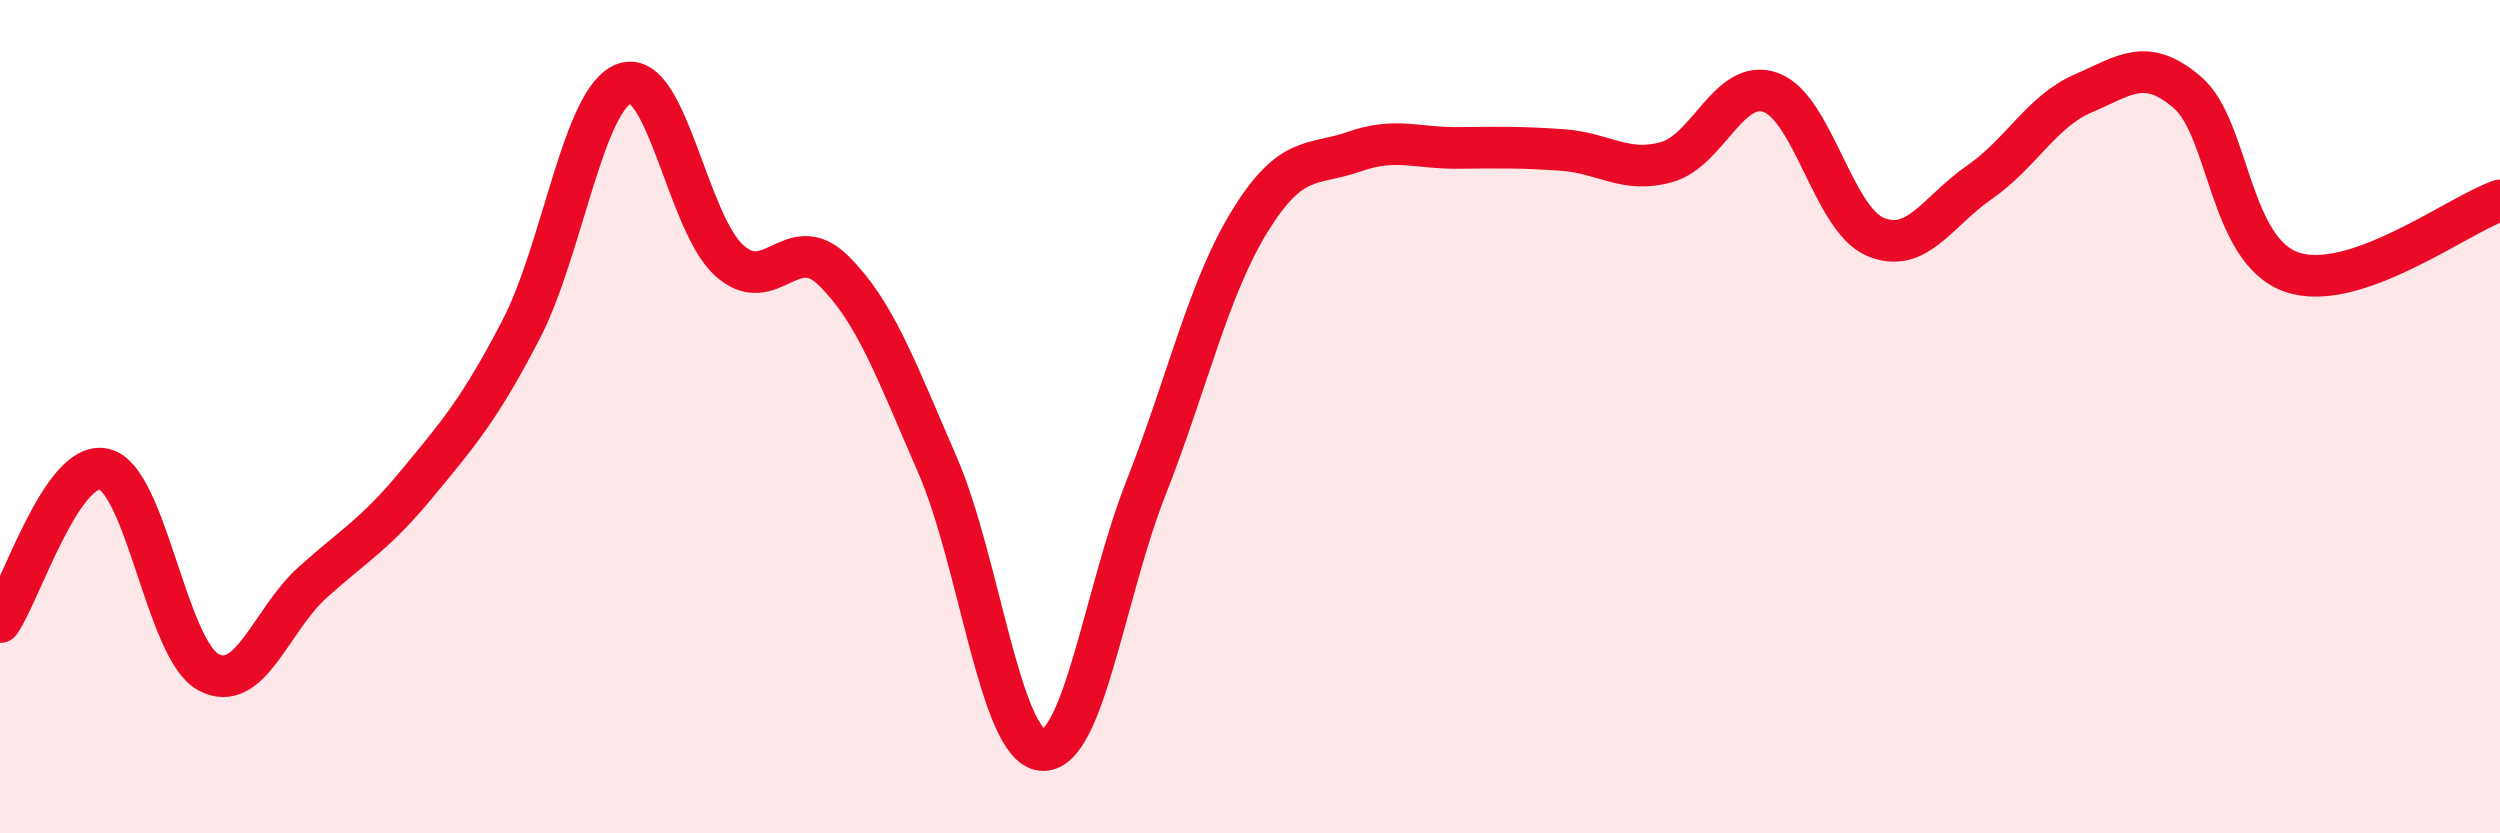
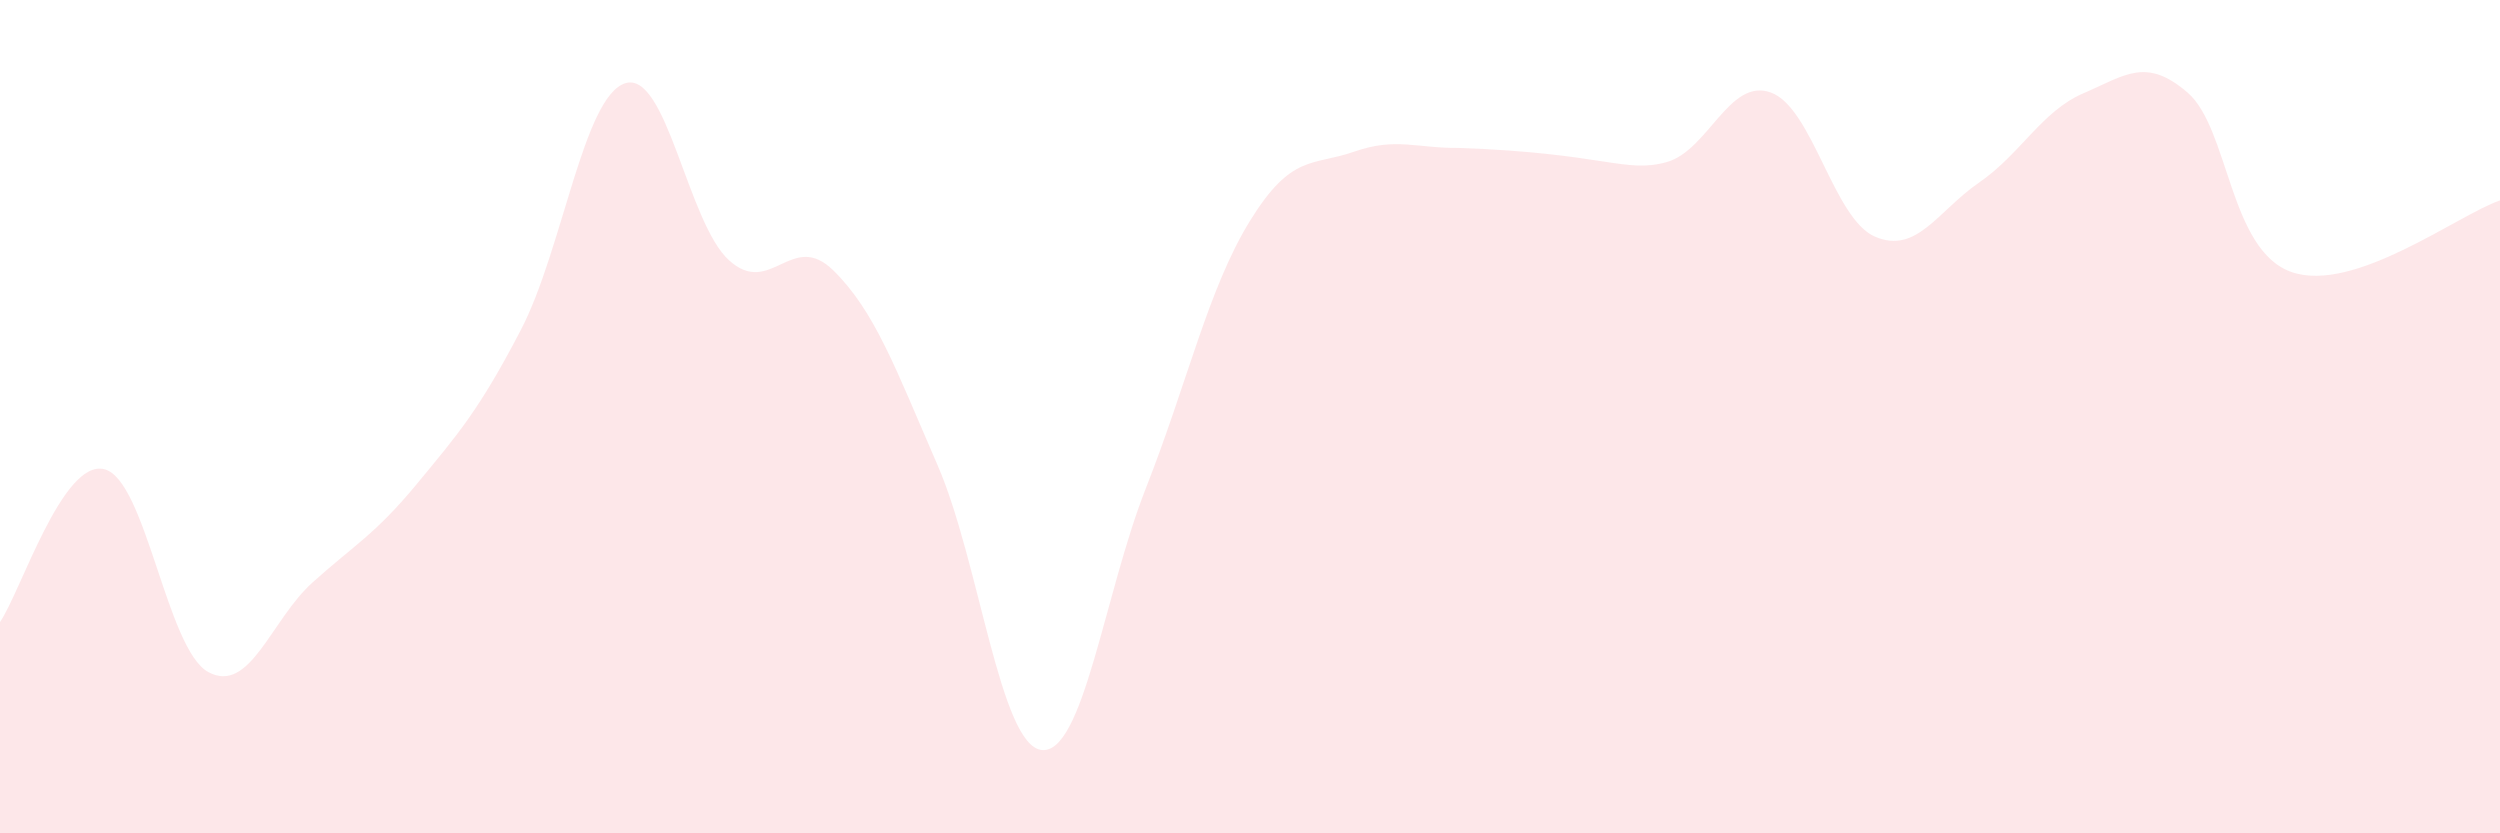
<svg xmlns="http://www.w3.org/2000/svg" width="60" height="20" viewBox="0 0 60 20">
-   <path d="M 0,14.93 C 0.5,14.2 1.5,11.02 2.5,11.26 C 3.5,11.5 4,15.59 5,16.13 C 6,16.67 6.5,14.88 7.5,13.98 C 8.5,13.08 9,12.83 10,11.62 C 11,10.41 11.5,9.84 12.5,7.92 C 13.5,6 14,2.33 15,2 C 16,1.67 16.5,5.35 17.5,6.25 C 18.5,7.15 19,5.51 20,6.49 C 21,7.47 21.5,8.86 22.5,11.16 C 23.5,13.46 24,17.89 25,18 C 26,18.11 26.5,14.26 27.5,11.72 C 28.5,9.18 29,6.92 30,5.3 C 31,3.68 31.5,3.99 32.5,3.64 C 33.5,3.29 34,3.56 35,3.55 C 36,3.54 36.5,3.53 37.5,3.6 C 38.5,3.67 39,4.17 40,3.89 C 41,3.61 41.5,1.86 42.5,2.22 C 43.5,2.58 44,5.25 45,5.68 C 46,6.11 46.5,5.07 47.5,4.38 C 48.5,3.69 49,2.67 50,2.24 C 51,1.81 51.5,1.36 52.5,2.22 C 53.5,3.08 53.5,6.01 55,6.53 C 56.5,7.05 59,5.15 60,4.81L60 20L0 20Z" fill="#EB0A25" opacity="0.1" stroke-linecap="round" stroke-linejoin="round" />
-   <path d="M 0,14.93 C 0.5,14.2 1.5,11.02 2.5,11.26 C 3.5,11.5 4,15.59 5,16.13 C 6,16.67 6.5,14.88 7.5,13.98 C 8.5,13.08 9,12.83 10,11.62 C 11,10.41 11.5,9.84 12.5,7.92 C 13.5,6 14,2.33 15,2 C 16,1.67 16.5,5.35 17.5,6.25 C 18.5,7.15 19,5.51 20,6.49 C 21,7.47 21.5,8.86 22.5,11.16 C 23.5,13.46 24,17.89 25,18 C 26,18.11 26.5,14.26 27.5,11.72 C 28.5,9.18 29,6.92 30,5.3 C 31,3.68 31.5,3.99 32.5,3.64 C 33.5,3.29 34,3.56 35,3.55 C 36,3.54 36.5,3.53 37.5,3.6 C 38.5,3.67 39,4.17 40,3.89 C 41,3.61 41.5,1.86 42.5,2.22 C 43.5,2.58 44,5.25 45,5.68 C 46,6.11 46.5,5.07 47.5,4.38 C 48.5,3.69 49,2.67 50,2.24 C 51,1.81 51.5,1.36 52.5,2.22 C 53.5,3.08 53.5,6.01 55,6.53 C 56.5,7.05 59,5.15 60,4.81" stroke="#EB0A25" stroke-width="1" fill="none" stroke-linecap="round" stroke-linejoin="round" />
+   <path d="M 0,14.93 C 0.5,14.2 1.5,11.02 2.5,11.26 C 3.5,11.5 4,15.59 5,16.13 C 6,16.67 6.5,14.88 7.5,13.98 C 8.5,13.08 9,12.83 10,11.62 C 11,10.41 11.5,9.84 12.5,7.92 C 13.5,6 14,2.33 15,2 C 16,1.67 16.5,5.35 17.5,6.25 C 18.5,7.15 19,5.51 20,6.49 C 21,7.47 21.5,8.86 22.5,11.16 C 23.5,13.46 24,17.89 25,18 C 26,18.11 26.5,14.26 27.5,11.72 C 28.5,9.18 29,6.92 30,5.3 C 31,3.68 31.5,3.99 32.5,3.64 C 33.5,3.29 34,3.56 35,3.55 C 38.5,3.67 39,4.17 40,3.89 C 41,3.61 41.5,1.86 42.5,2.22 C 43.5,2.58 44,5.25 45,5.68 C 46,6.11 46.5,5.07 47.5,4.38 C 48.5,3.69 49,2.67 50,2.24 C 51,1.81 51.5,1.36 52.5,2.22 C 53.5,3.08 53.5,6.01 55,6.53 C 56.5,7.05 59,5.15 60,4.81L60 20L0 20Z" fill="#EB0A25" opacity="0.1" stroke-linecap="round" stroke-linejoin="round" />
</svg>